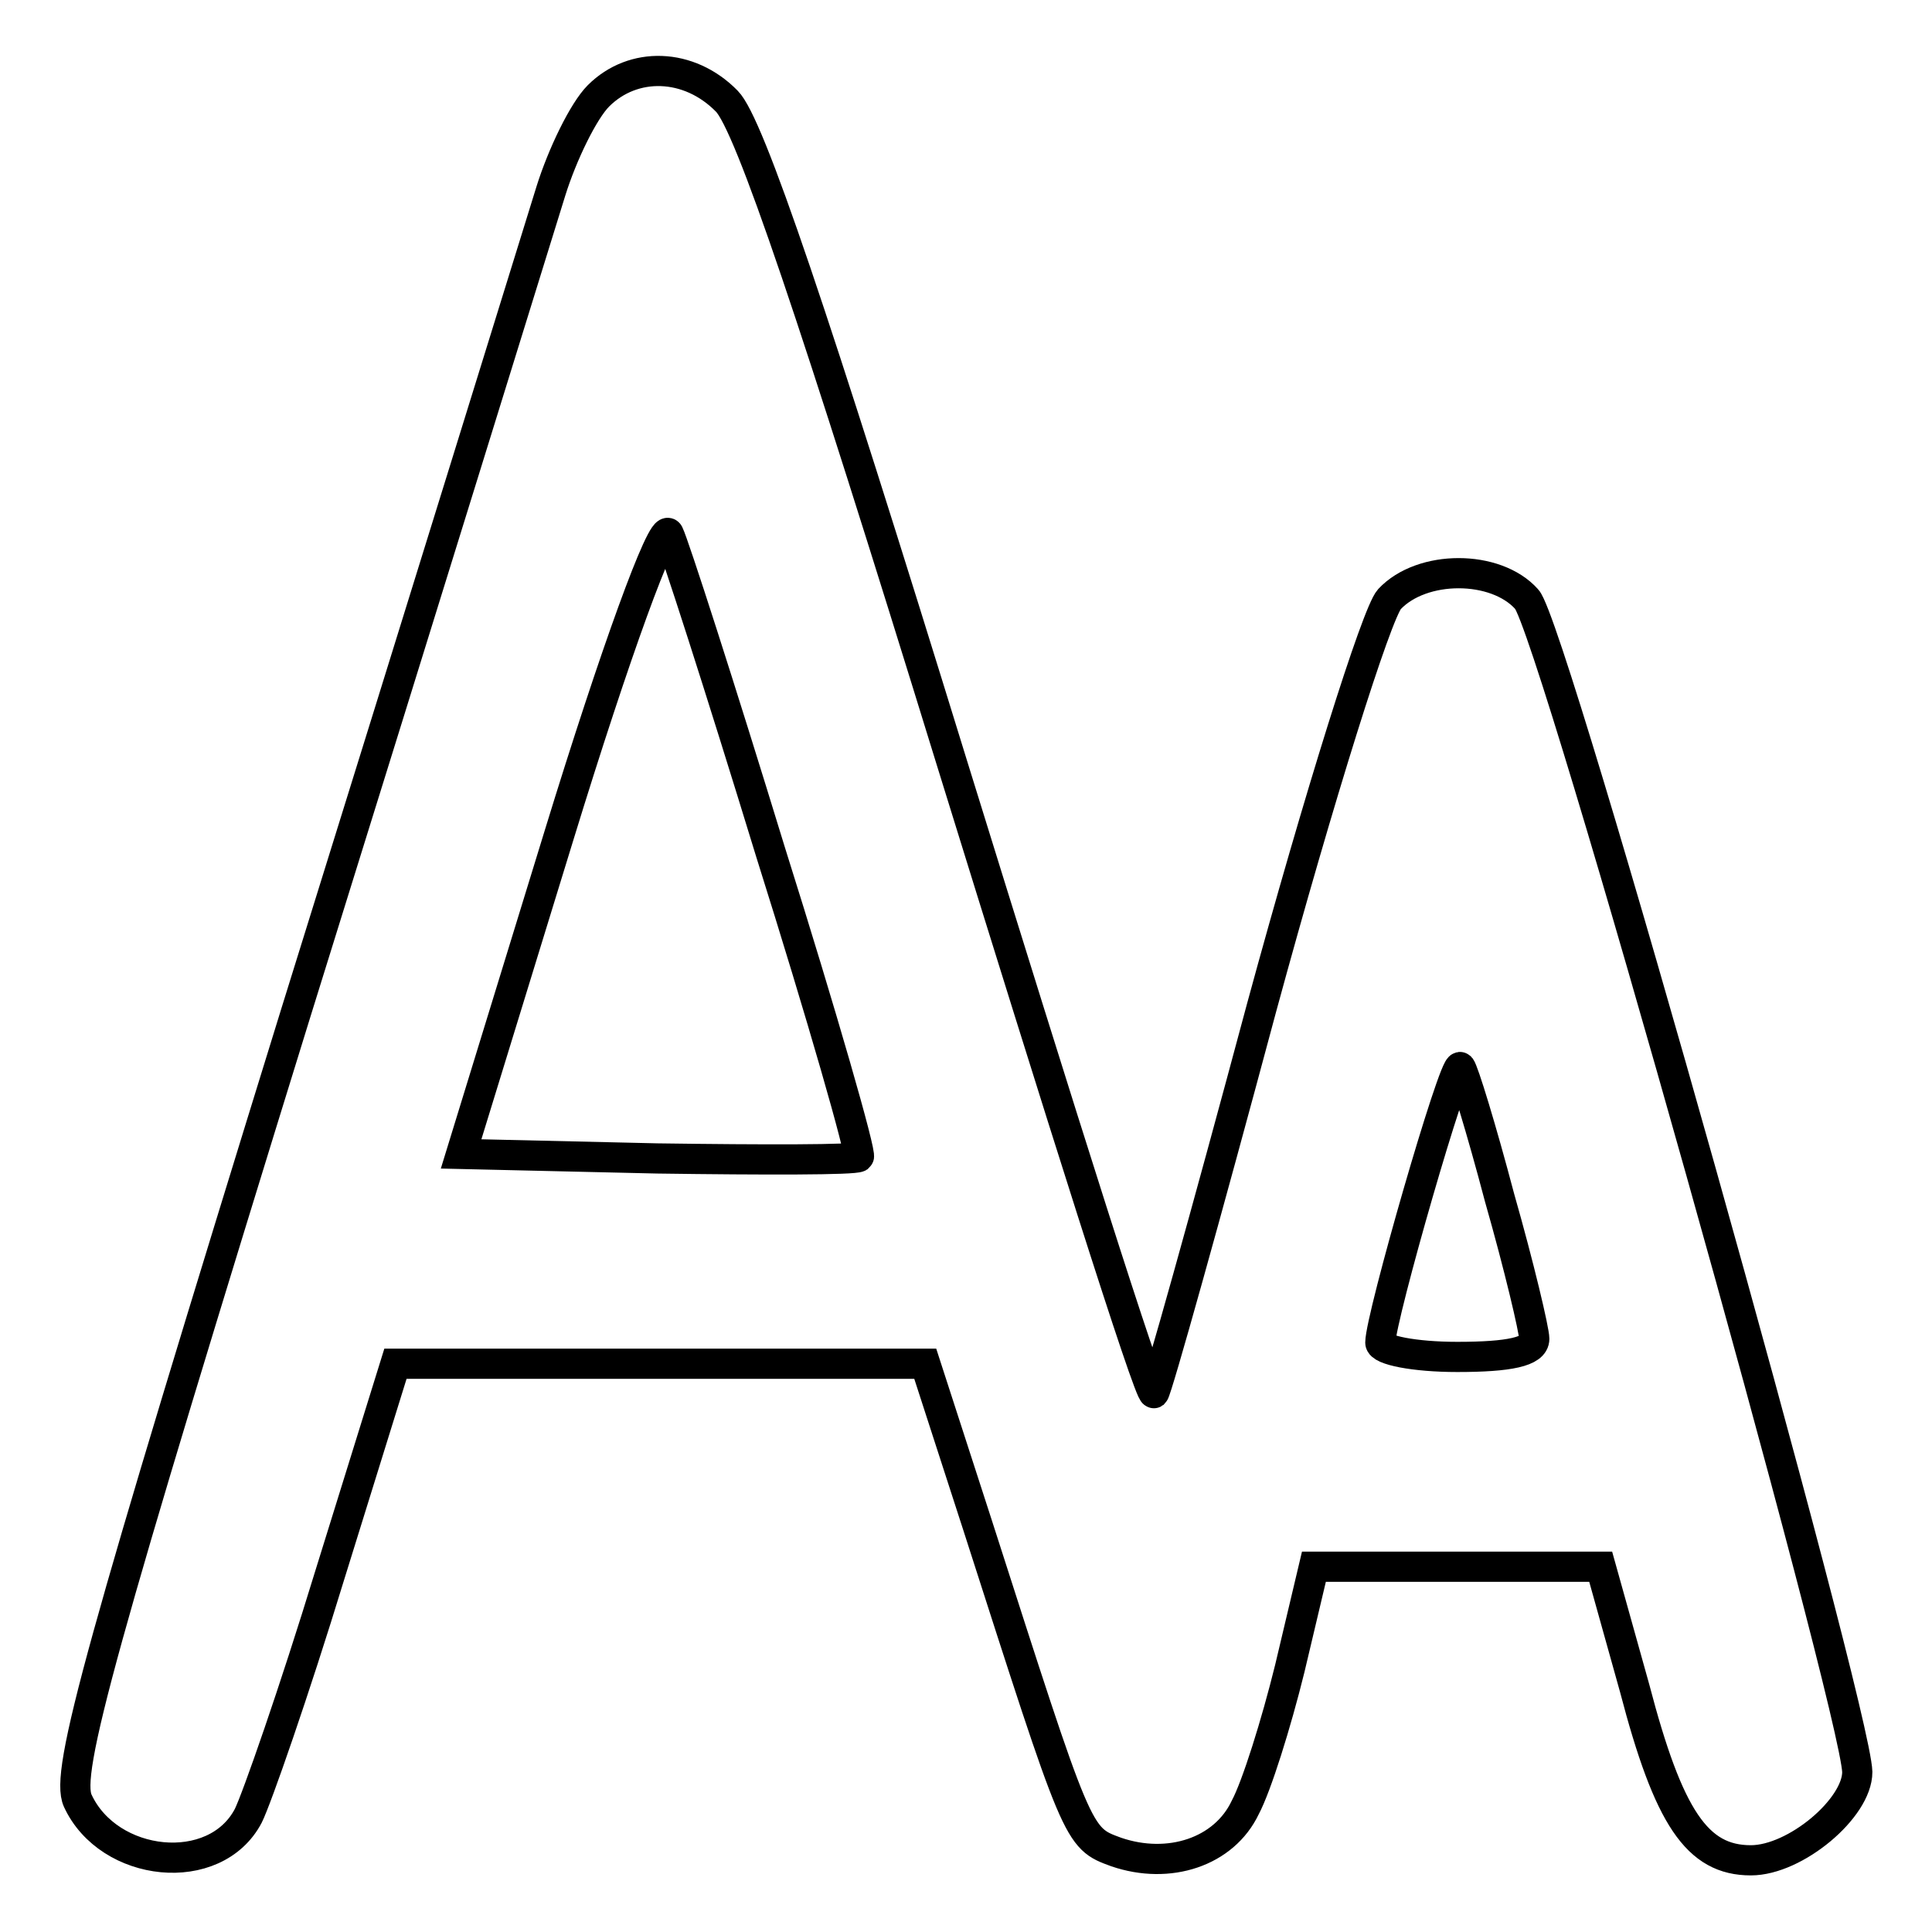
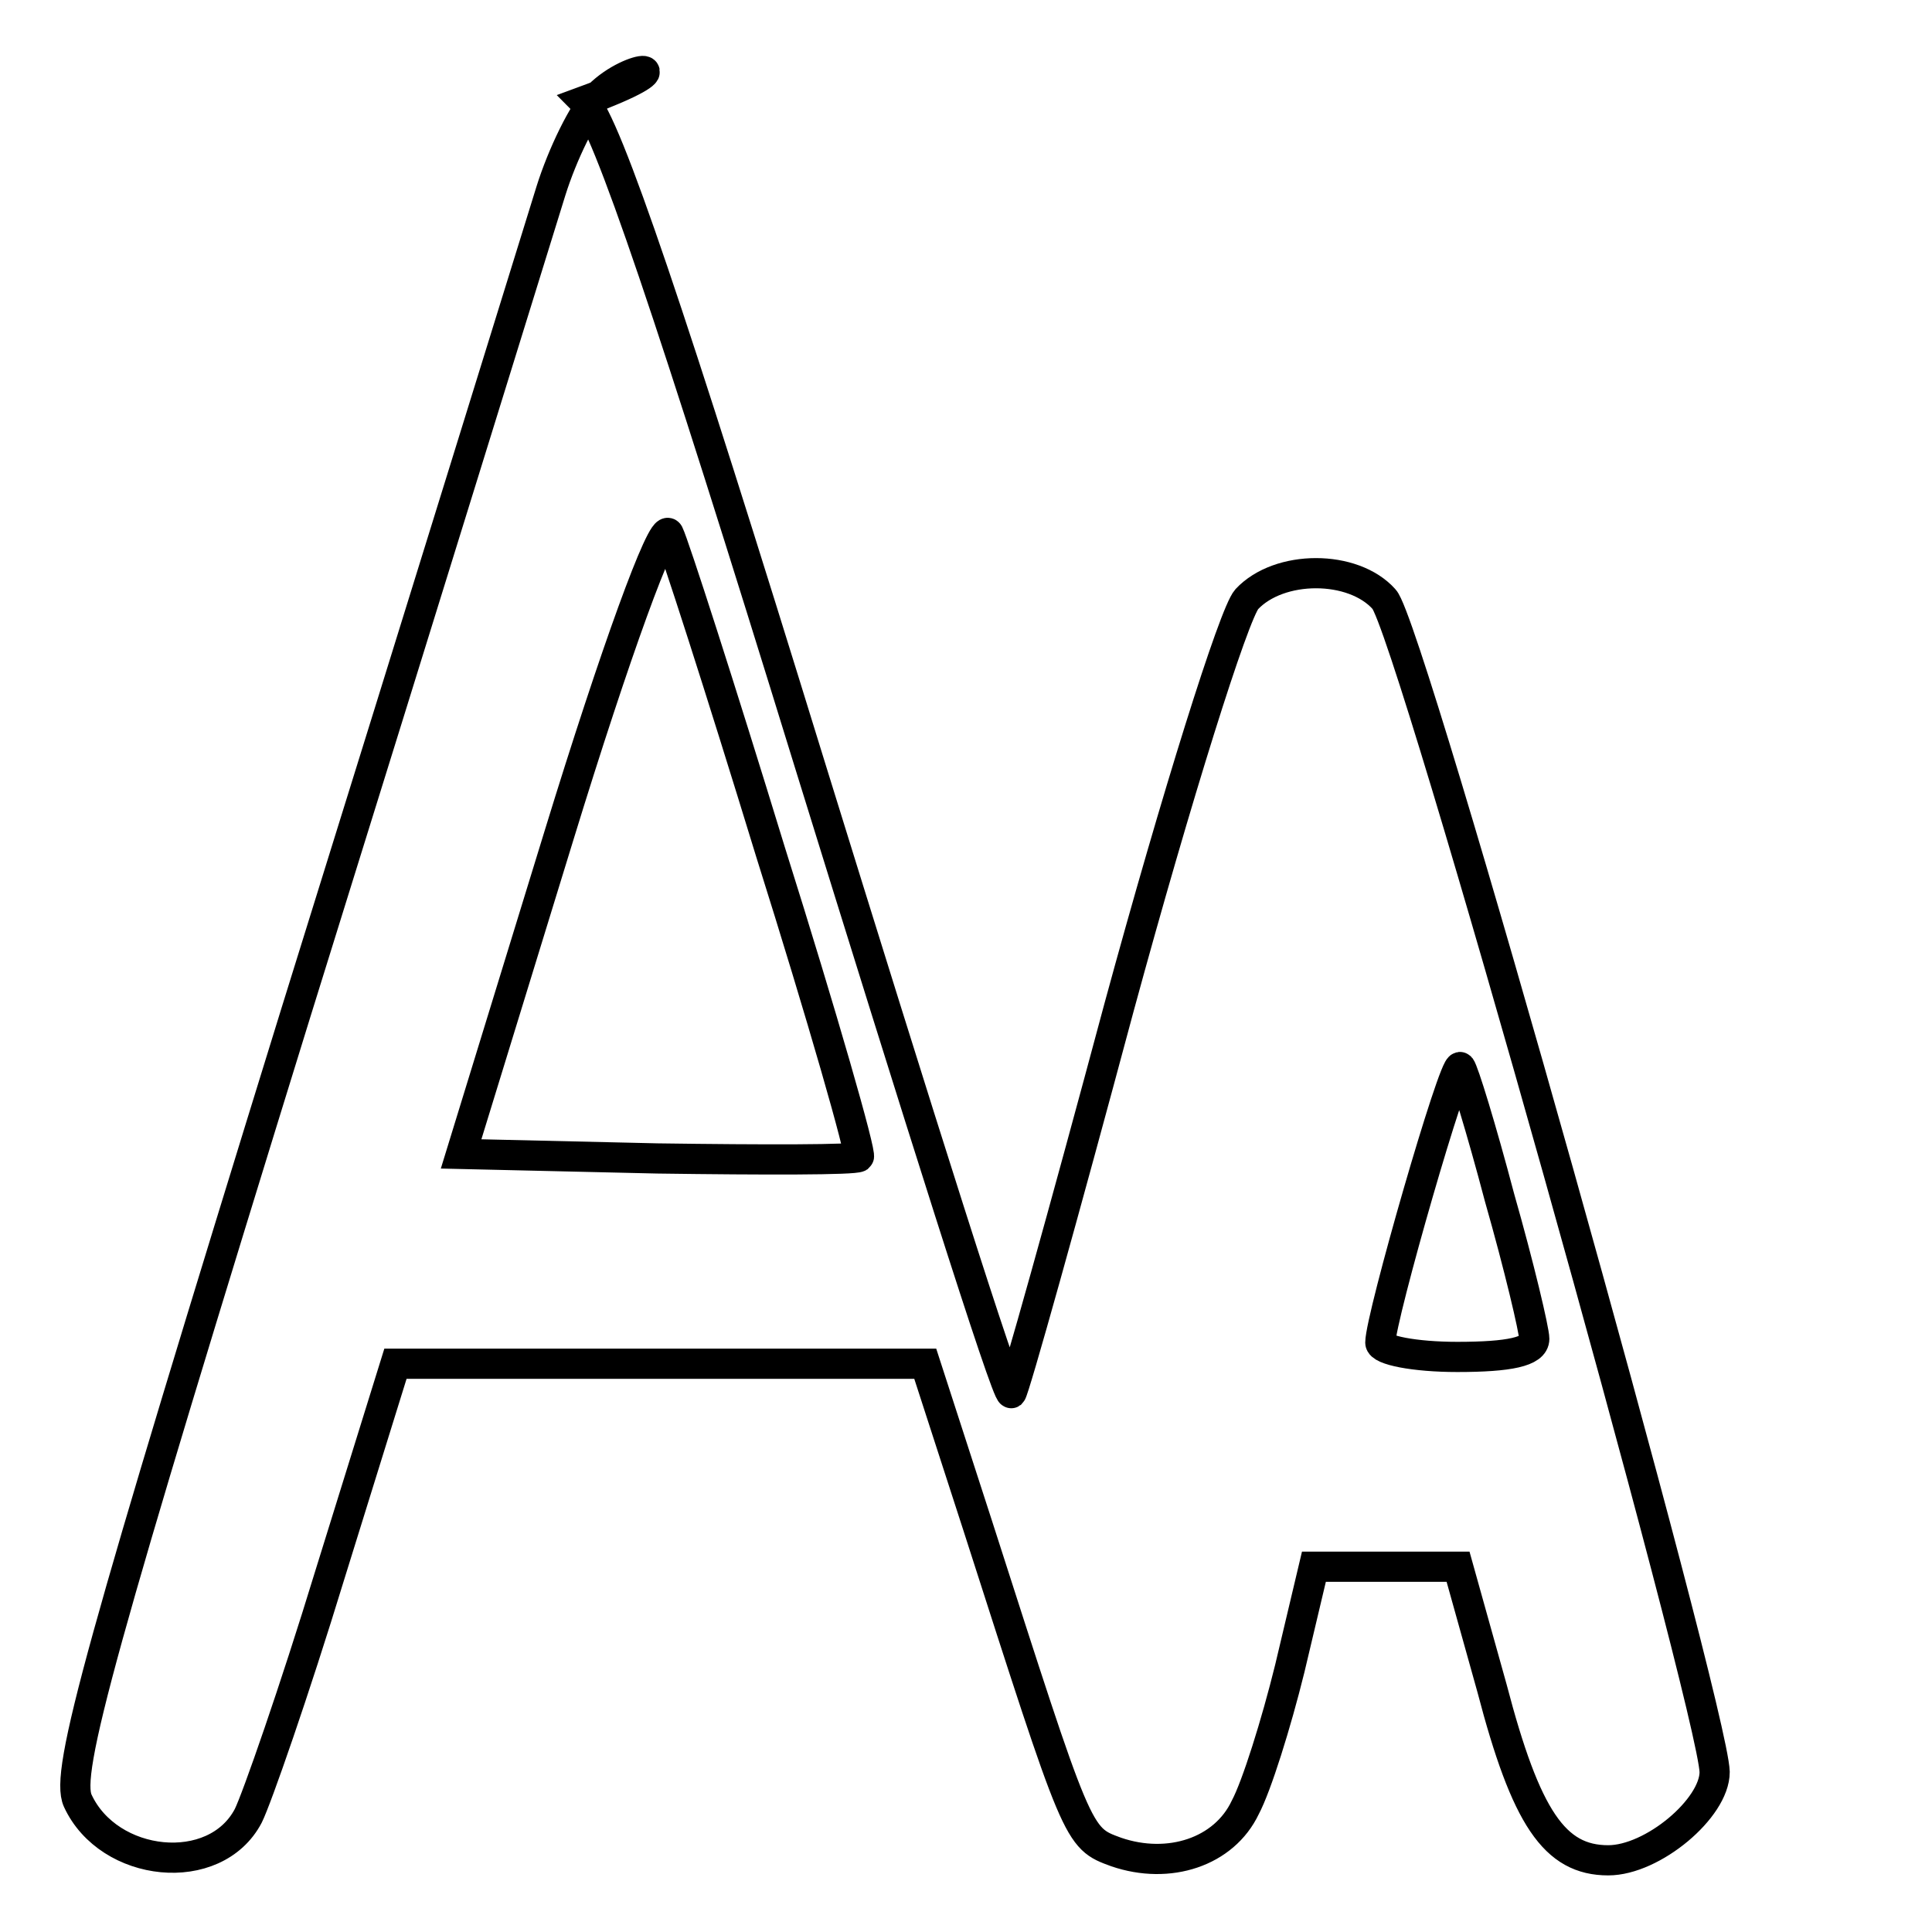
<svg xmlns="http://www.w3.org/2000/svg" version="1.1" x="0px" y="0px" viewBox="0 0 256 256" enable-background="new 0 0 256 256" xml:space="preserve">
  <g>
    <g>
      <g>
-         <path stroke-width="4" fill-opacity="0" stroke="#000000" d="M79.3,12.7c-2,2-4.8,7.8-6.3,12.6s-16.7,54-33.8,108.9C13.1,218.6,8.6,234.9,10.3,238.6c4.1,8.9,18.2,10.4,22.6,2c1.1-2.2,6.1-16.5,10.8-31.9l8.7-28h35.2h35l6.9,21.3c13.4,41.7,13.2,41.5,18.4,43.4c7,2.4,14.3,0,17.1-5.9c1.5-2.8,4.1-11.1,5.9-18.4l3.2-13.5h19.1h18.9l4.5,16.1c4.5,17.2,8.3,22.8,15.4,22.8c5.9,0,14.1-6.9,14.1-11.7c-0.2-8.3-40.4-151.9-43.8-155.4c-4.1-4.6-13.9-4.6-18.2,0c-1.7,1.9-9.3,26.1-16.9,54c-7.4,27.6-13.9,50.8-14.3,51.2c-0.6,0.4-12.4-37.1-26.7-83.3c-18.4-59.7-26.9-84.9-29.9-87.9C91.3,8.3,83.9,8.1,79.3,12.7z M102.1,112.9c6.9,21.9,12.1,40.1,11.7,40.4c-0.6,0.4-12.4,0.4-26.7,0.2l-26-0.6l13-42.3c7.4-24.1,13.7-41.4,14.5-39.9C89.3,72.1,95.4,91,102.1,112.9z M198.7,158.7c2.6,9.1,4.6,17.6,4.6,18.7c0,1.7-3.3,2.4-10.2,2.4c-5.7,0-10.2-0.9-10.2-1.9c0-3.3,9.8-37.3,10.6-36.5C193.9,141.8,196.3,149.6,198.7,158.7z" />
+         <path stroke-width="4" fill-opacity="0" stroke="#000000" d="M79.3,12.7c-2,2-4.8,7.8-6.3,12.6s-16.7,54-33.8,108.9C13.1,218.6,8.6,234.9,10.3,238.6c4.1,8.9,18.2,10.4,22.6,2c1.1-2.2,6.1-16.5,10.8-31.9l8.7-28h35.2h35l6.9,21.3c13.4,41.7,13.2,41.5,18.4,43.4c7,2.4,14.3,0,17.1-5.9c1.5-2.8,4.1-11.1,5.9-18.4l3.2-13.5h19.1l4.5,16.1c4.5,17.2,8.3,22.8,15.4,22.8c5.9,0,14.1-6.9,14.1-11.7c-0.2-8.3-40.4-151.9-43.8-155.4c-4.1-4.6-13.9-4.6-18.2,0c-1.7,1.9-9.3,26.1-16.9,54c-7.4,27.6-13.9,50.8-14.3,51.2c-0.6,0.4-12.4-37.1-26.7-83.3c-18.4-59.7-26.9-84.9-29.9-87.9C91.3,8.3,83.9,8.1,79.3,12.7z M102.1,112.9c6.9,21.9,12.1,40.1,11.7,40.4c-0.6,0.4-12.4,0.4-26.7,0.2l-26-0.6l13-42.3c7.4-24.1,13.7-41.4,14.5-39.9C89.3,72.1,95.4,91,102.1,112.9z M198.7,158.7c2.6,9.1,4.6,17.6,4.6,18.7c0,1.7-3.3,2.4-10.2,2.4c-5.7,0-10.2-0.9-10.2-1.9c0-3.3,9.8-37.3,10.6-36.5C193.9,141.8,196.3,149.6,198.7,158.7z" />
      </g>
    </g>
  </g>
</svg>